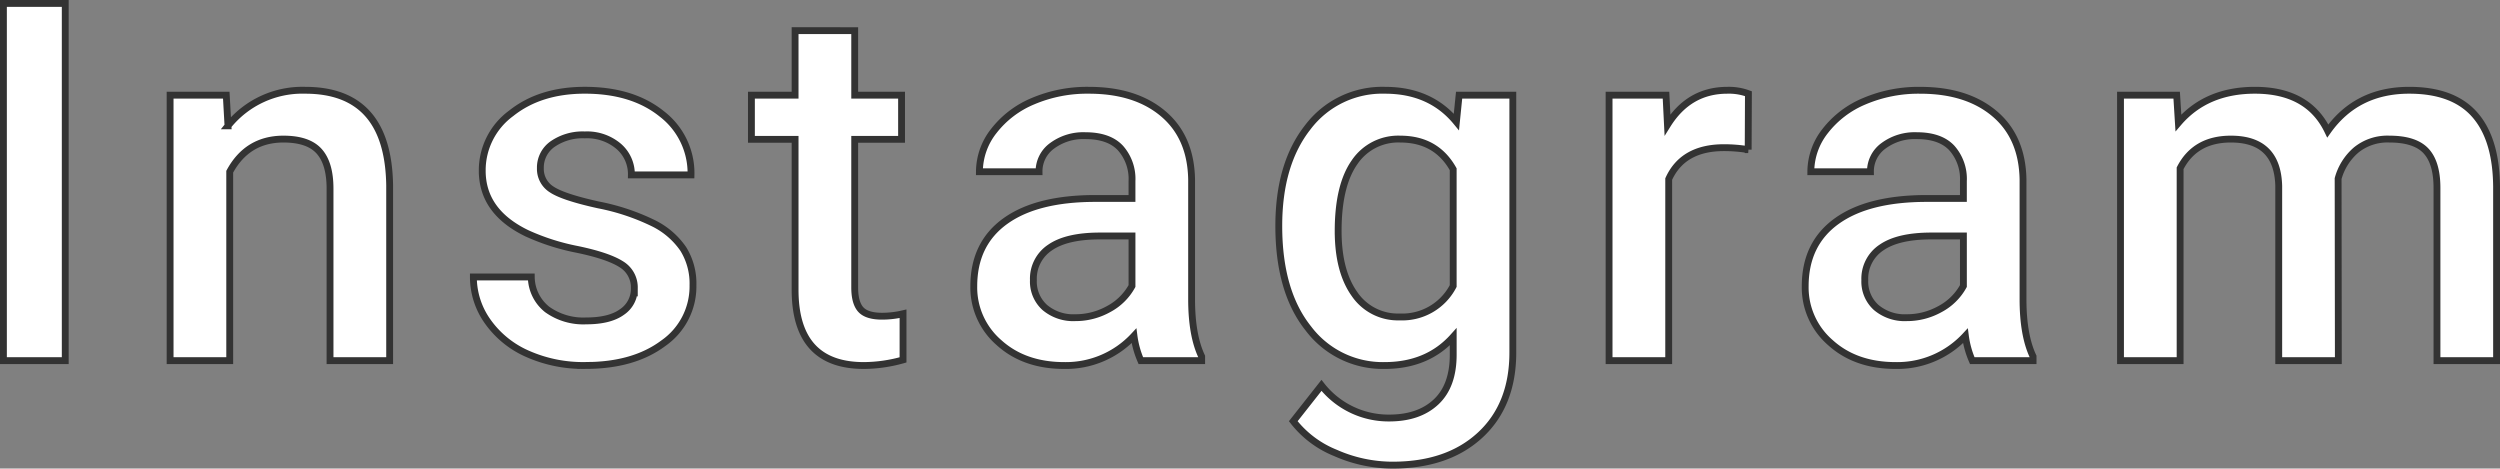
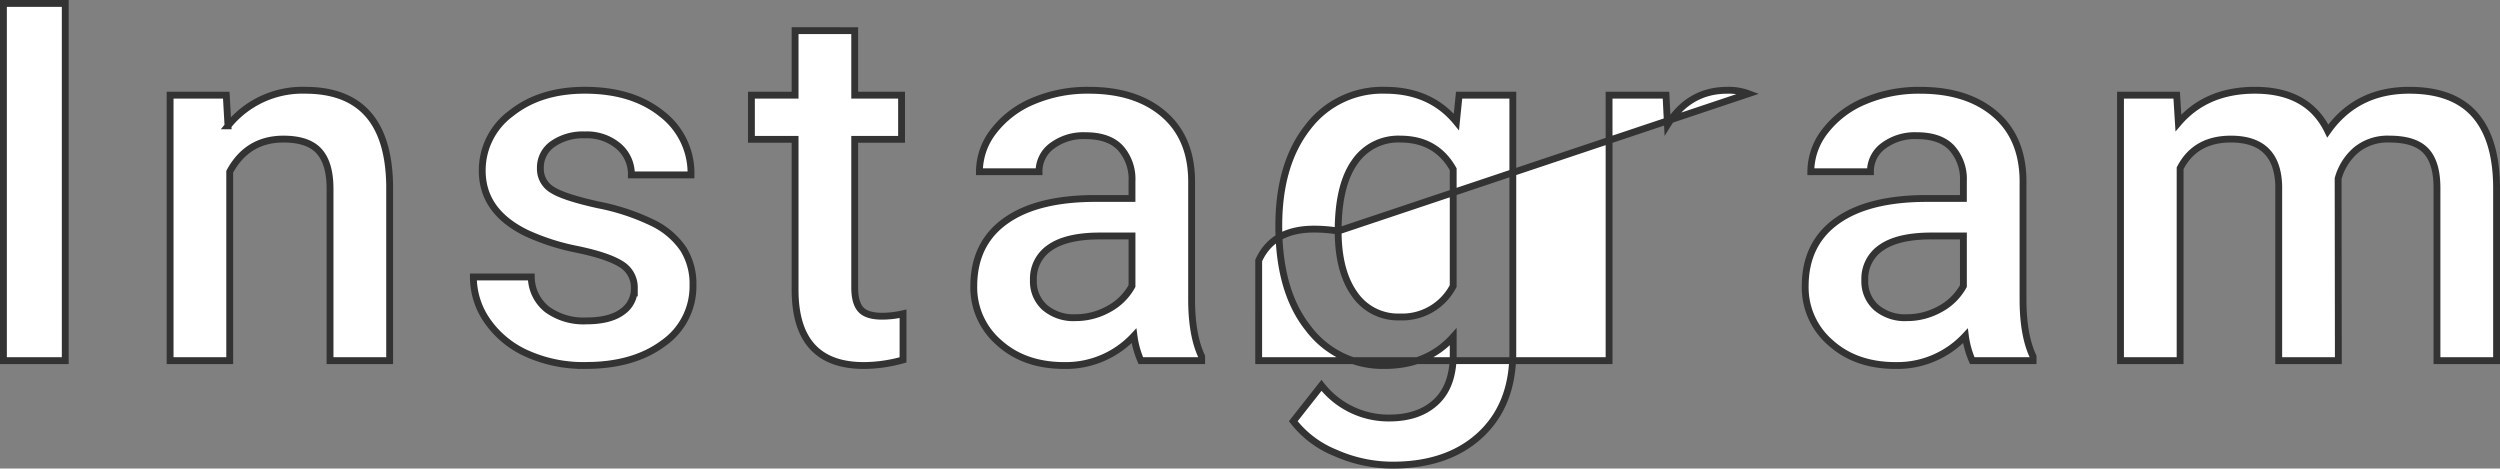
<svg xmlns="http://www.w3.org/2000/svg" width="547.357" height="102.584" viewBox="0 0 547.357 102.584">
  <rect x="0" y="0" width="547.357" height="102.584" fill="#808080" stroke="none" />
-   <path id="Path_155852" data-name="Path 155852" d="M-258.373,0h-13.535V-78.2h13.535Zm35.254-58.115.376,6.714a20.9,20.9,0,0,1,16.919-7.788q18.154,0,18.477,20.786V0H-200.4V-37.651q0-5.532-2.39-8.191T-210.6-48.5q-7.9,0-11.763,7.144V0h-13.052V-58.115Zm89.341,42.324a5.917,5.917,0,0,0-2.874-5.317q-2.874-1.826-9.534-3.223A49.009,49.009,0,0,1-157.3-27.876q-9.775-4.727-9.775-13.7a15.469,15.469,0,0,1,6.338-12.568q6.338-5.049,16.113-5.049,10.42,0,16.838,5.156a16.362,16.362,0,0,1,6.418,13.374h-13.052a8.043,8.043,0,0,0-2.793-6.257,10.7,10.7,0,0,0-7.412-2.5,11.566,11.566,0,0,0-7.009,1.987,6.265,6.265,0,0,0-2.712,5.317,5.29,5.29,0,0,0,2.524,4.673q2.524,1.665,10.205,3.357a48.308,48.308,0,0,1,12.058,4.028,17.075,17.075,0,0,1,6.5,5.613,14.313,14.313,0,0,1,2.122,7.949,15.142,15.142,0,0,1-6.5,12.7q-6.5,4.861-17.026,4.861A30.05,30.05,0,0,1-157.2-1.5a20.95,20.95,0,0,1-8.7-7.09,16.782,16.782,0,0,1-3.115-9.722h12.676a9.2,9.2,0,0,0,3.491,7.117,13.566,13.566,0,0,0,8.54,2.5q5.156,0,7.842-1.96A6.068,6.068,0,0,0-133.779-15.791Zm48.252-56.45v14.126h10.259v9.668H-85.527v32.441q0,3.33,1.316,4.807t4.7,1.477a20.106,20.106,0,0,0,4.565-.537v10.1A32.145,32.145,0,0,1-83.54,1.074q-15.039,0-15.039-16.6V-48.447h-9.561v-9.668h9.561V-72.241ZM-22.881,0a20.143,20.143,0,0,1-1.5-5.425,20.317,20.317,0,0,1-15.254,6.5q-8.755,0-14.287-5a15.982,15.982,0,0,1-5.532-12.354q0-9.292,6.9-14.26T-32.817-35.5h8v-3.813a10.18,10.18,0,0,0-2.524-7.224q-2.524-2.712-7.681-2.712a11.5,11.5,0,0,0-7.3,2.229,6.9,6.9,0,0,0-2.847,5.667H-58.223A14.486,14.486,0,0,1-55.054-50.3a21.112,21.112,0,0,1,8.621-6.526,30.28,30.28,0,0,1,12.166-2.363q10.205,0,16.274,5.129t6.23,14.421v26.211q0,7.842,2.2,12.515V0ZM-37.222-9.4a14.847,14.847,0,0,0,7.278-1.88,12.559,12.559,0,0,0,5.129-5.049V-27.285h-7.036q-7.251,0-10.9,2.524a8.178,8.178,0,0,0-3.652,7.144,7.627,7.627,0,0,0,2.5,5.989A9.671,9.671,0,0,0-37.222-9.4ZM7.324-29.487q0-13.535,6.365-21.619a20.428,20.428,0,0,1,16.892-8.083q9.937,0,15.63,6.929l.591-5.854H58.564V-1.772q0,11.44-7.117,18.047t-19.2,6.606a30.949,30.949,0,0,1-12.488-2.659,22.189,22.189,0,0,1-9.265-6.956L16.67,5.425a18.655,18.655,0,0,0,14.824,7.144q6.5,0,10.259-3.518t3.76-10.339V-5.21q-5.64,6.284-15.039,6.284A20.379,20.379,0,0,1,13.8-7.036Q7.324-15.146,7.324-29.487Zm13,1.128q0,8.755,3.572,13.777A11.485,11.485,0,0,0,33.8-9.561a12.561,12.561,0,0,0,11.709-6.768V-41.895Q41.806-48.5,33.911-48.5a11.53,11.53,0,0,0-10.017,5.1Q20.322-38.3,20.322-28.359Zm89.77-17.832a32.3,32.3,0,0,0-5.317-.43q-8.97,0-12.085,6.875V0H79.638V-58.115H92.1l.322,6.5q4.727-7.573,13.105-7.573a12.219,12.219,0,0,1,4.619.752ZM159.15,0a20.143,20.143,0,0,1-1.5-5.425,20.317,20.317,0,0,1-15.254,6.5q-8.755,0-14.287-5a15.982,15.982,0,0,1-5.532-12.354q0-9.292,6.9-14.26T149.213-35.5h8v-3.813a10.18,10.18,0,0,0-2.524-7.224q-2.524-2.712-7.681-2.712a11.5,11.5,0,0,0-7.3,2.229,6.9,6.9,0,0,0-2.847,5.667H123.808a14.486,14.486,0,0,1,3.169-8.943,21.112,21.112,0,0,1,8.621-6.526,30.28,30.28,0,0,1,12.166-2.363q10.205,0,16.274,5.129t6.23,14.421v26.211q0,7.842,2.2,12.515V0ZM144.809-9.4a14.847,14.847,0,0,0,7.278-1.88,12.559,12.559,0,0,0,5.129-5.049V-27.285H150.18q-7.251,0-10.9,2.524a8.178,8.178,0,0,0-3.652,7.144,7.627,7.627,0,0,0,2.5,5.989A9.671,9.671,0,0,0,144.809-9.4Zm59.1-48.716.376,6.069q6.123-7.144,16.758-7.144,11.655,0,15.952,8.916,6.338-8.916,17.832-8.916,9.614,0,14.314,5.317t4.807,15.684V0H260.9V-37.812q0-5.532-2.417-8.11t-8-2.578a10.867,10.867,0,0,0-7.278,2.39,12.6,12.6,0,0,0-3.948,6.257L239.306,0H226.254V-38.242Q225.986-48.5,215.78-48.5q-7.842,0-11.118,6.392V0H191.611V-58.115Z" transform="translate(272.658 78.953)" fill="#fff" stroke="#333" stroke-width="1.5" />
+   <path id="Path_155852" data-name="Path 155852" d="M-258.373,0h-13.535V-78.2h13.535Zm35.254-58.115.376,6.714a20.9,20.9,0,0,1,16.919-7.788q18.154,0,18.477,20.786V0H-200.4V-37.651q0-5.532-2.39-8.191T-210.6-48.5q-7.9,0-11.763,7.144V0h-13.052V-58.115Zm89.341,42.324a5.917,5.917,0,0,0-2.874-5.317q-2.874-1.826-9.534-3.223A49.009,49.009,0,0,1-157.3-27.876q-9.775-4.727-9.775-13.7a15.469,15.469,0,0,1,6.338-12.568q6.338-5.049,16.113-5.049,10.42,0,16.838,5.156a16.362,16.362,0,0,1,6.418,13.374h-13.052a8.043,8.043,0,0,0-2.793-6.257,10.7,10.7,0,0,0-7.412-2.5,11.566,11.566,0,0,0-7.009,1.987,6.265,6.265,0,0,0-2.712,5.317,5.29,5.29,0,0,0,2.524,4.673q2.524,1.665,10.205,3.357a48.308,48.308,0,0,1,12.058,4.028,17.075,17.075,0,0,1,6.5,5.613,14.313,14.313,0,0,1,2.122,7.949,15.142,15.142,0,0,1-6.5,12.7q-6.5,4.861-17.026,4.861A30.05,30.05,0,0,1-157.2-1.5a20.95,20.95,0,0,1-8.7-7.09,16.782,16.782,0,0,1-3.115-9.722h12.676a9.2,9.2,0,0,0,3.491,7.117,13.566,13.566,0,0,0,8.54,2.5q5.156,0,7.842-1.96A6.068,6.068,0,0,0-133.779-15.791Zm48.252-56.45v14.126h10.259v9.668H-85.527v32.441q0,3.33,1.316,4.807t4.7,1.477a20.106,20.106,0,0,0,4.565-.537v10.1A32.145,32.145,0,0,1-83.54,1.074q-15.039,0-15.039-16.6V-48.447h-9.561v-9.668h9.561V-72.241ZM-22.881,0a20.143,20.143,0,0,1-1.5-5.425,20.317,20.317,0,0,1-15.254,6.5q-8.755,0-14.287-5a15.982,15.982,0,0,1-5.532-12.354q0-9.292,6.9-14.26T-32.817-35.5h8v-3.813a10.18,10.18,0,0,0-2.524-7.224q-2.524-2.712-7.681-2.712a11.5,11.5,0,0,0-7.3,2.229,6.9,6.9,0,0,0-2.847,5.667H-58.223A14.486,14.486,0,0,1-55.054-50.3a21.112,21.112,0,0,1,8.621-6.526,30.28,30.28,0,0,1,12.166-2.363q10.205,0,16.274,5.129t6.23,14.421v26.211q0,7.842,2.2,12.515V0ZM-37.222-9.4a14.847,14.847,0,0,0,7.278-1.88,12.559,12.559,0,0,0,5.129-5.049V-27.285h-7.036q-7.251,0-10.9,2.524a8.178,8.178,0,0,0-3.652,7.144,7.627,7.627,0,0,0,2.5,5.989A9.671,9.671,0,0,0-37.222-9.4ZM7.324-29.487q0-13.535,6.365-21.619a20.428,20.428,0,0,1,16.892-8.083q9.937,0,15.63,6.929l.591-5.854H58.564V-1.772q0,11.44-7.117,18.047t-19.2,6.606a30.949,30.949,0,0,1-12.488-2.659,22.189,22.189,0,0,1-9.265-6.956L16.67,5.425a18.655,18.655,0,0,0,14.824,7.144q6.5,0,10.259-3.518t3.76-10.339V-5.21q-5.64,6.284-15.039,6.284A20.379,20.379,0,0,1,13.8-7.036Q7.324-15.146,7.324-29.487Zm13,1.128q0,8.755,3.572,13.777A11.485,11.485,0,0,0,33.8-9.561a12.561,12.561,0,0,0,11.709-6.768V-41.895Q41.806-48.5,33.911-48.5a11.53,11.53,0,0,0-10.017,5.1Q20.322-38.3,20.322-28.359Za32.3,32.3,0,0,0-5.317-.43q-8.97,0-12.085,6.875V0H79.638V-58.115H92.1l.322,6.5q4.727-7.573,13.105-7.573a12.219,12.219,0,0,1,4.619.752ZM159.15,0a20.143,20.143,0,0,1-1.5-5.425,20.317,20.317,0,0,1-15.254,6.5q-8.755,0-14.287-5a15.982,15.982,0,0,1-5.532-12.354q0-9.292,6.9-14.26T149.213-35.5h8v-3.813a10.18,10.18,0,0,0-2.524-7.224q-2.524-2.712-7.681-2.712a11.5,11.5,0,0,0-7.3,2.229,6.9,6.9,0,0,0-2.847,5.667H123.808a14.486,14.486,0,0,1,3.169-8.943,21.112,21.112,0,0,1,8.621-6.526,30.28,30.28,0,0,1,12.166-2.363q10.205,0,16.274,5.129t6.23,14.421v26.211q0,7.842,2.2,12.515V0ZM144.809-9.4a14.847,14.847,0,0,0,7.278-1.88,12.559,12.559,0,0,0,5.129-5.049V-27.285H150.18q-7.251,0-10.9,2.524a8.178,8.178,0,0,0-3.652,7.144,7.627,7.627,0,0,0,2.5,5.989A9.671,9.671,0,0,0,144.809-9.4Zm59.1-48.716.376,6.069q6.123-7.144,16.758-7.144,11.655,0,15.952,8.916,6.338-8.916,17.832-8.916,9.614,0,14.314,5.317t4.807,15.684V0H260.9V-37.812q0-5.532-2.417-8.11t-8-2.578a10.867,10.867,0,0,0-7.278,2.39,12.6,12.6,0,0,0-3.948,6.257L239.306,0H226.254V-38.242Q225.986-48.5,215.78-48.5q-7.842,0-11.118,6.392V0H191.611V-58.115Z" transform="translate(272.658 78.953)" fill="#fff" stroke="#333" stroke-width="1.5" />
</svg>